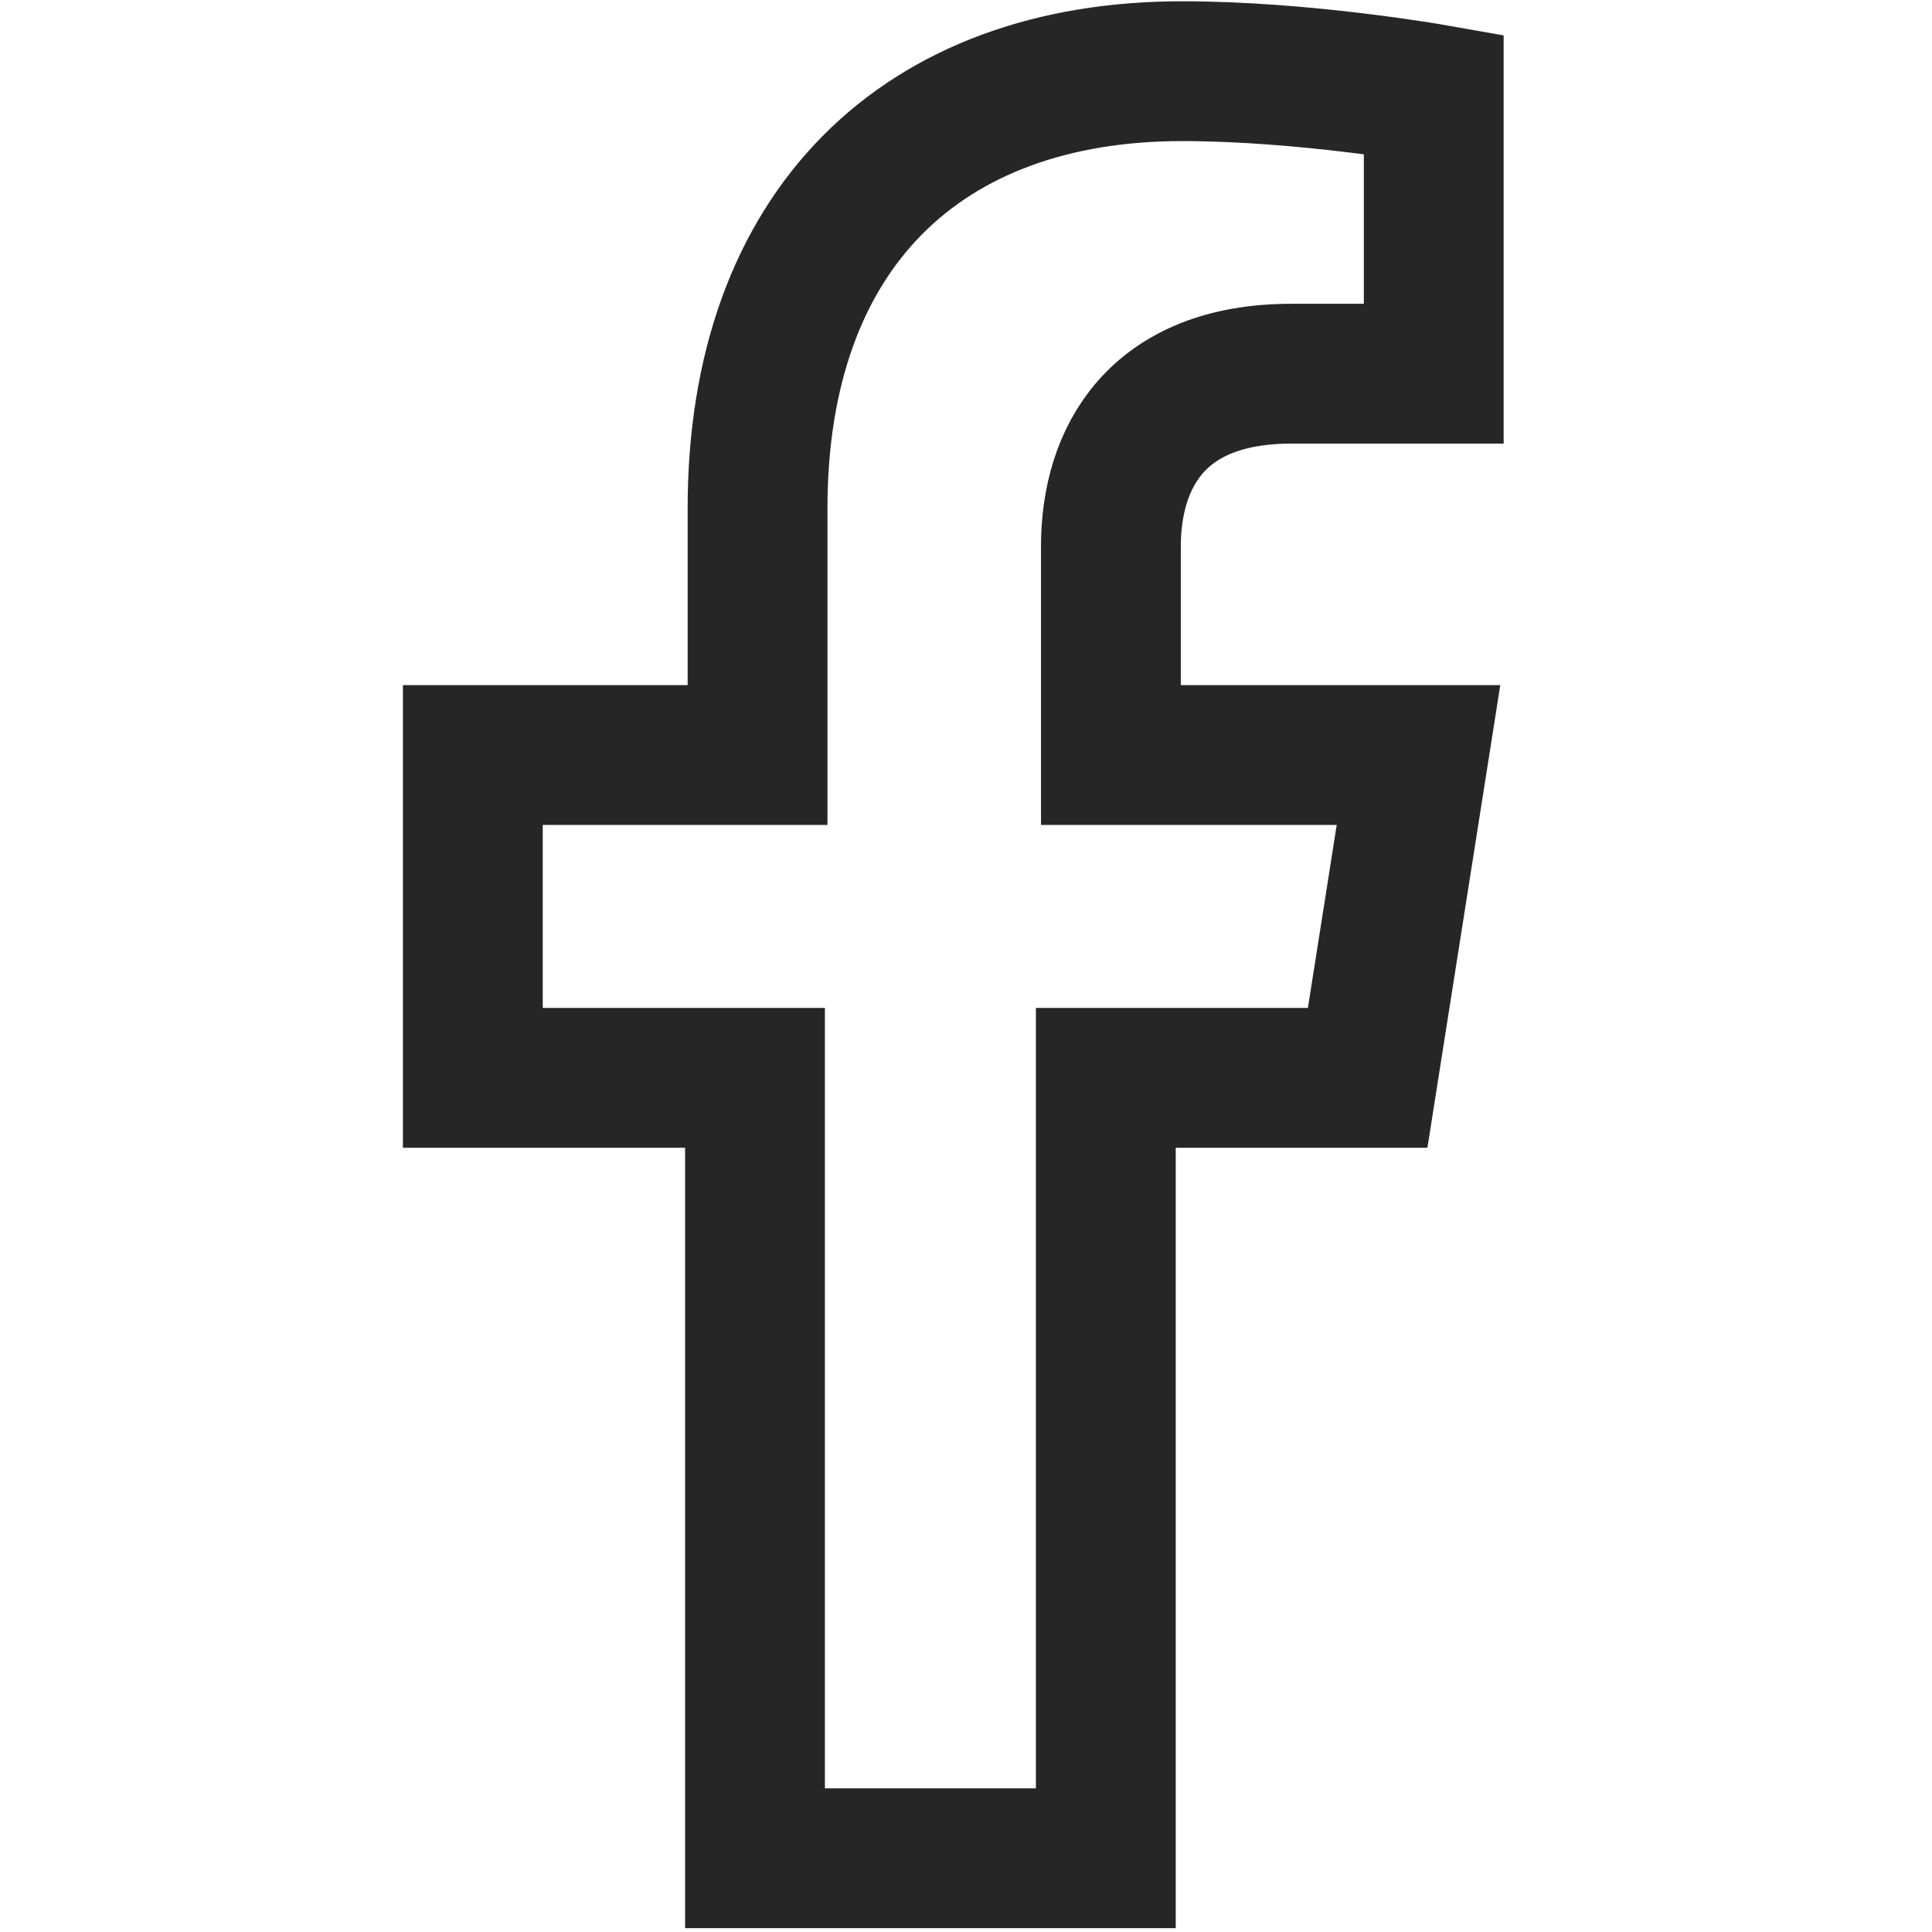
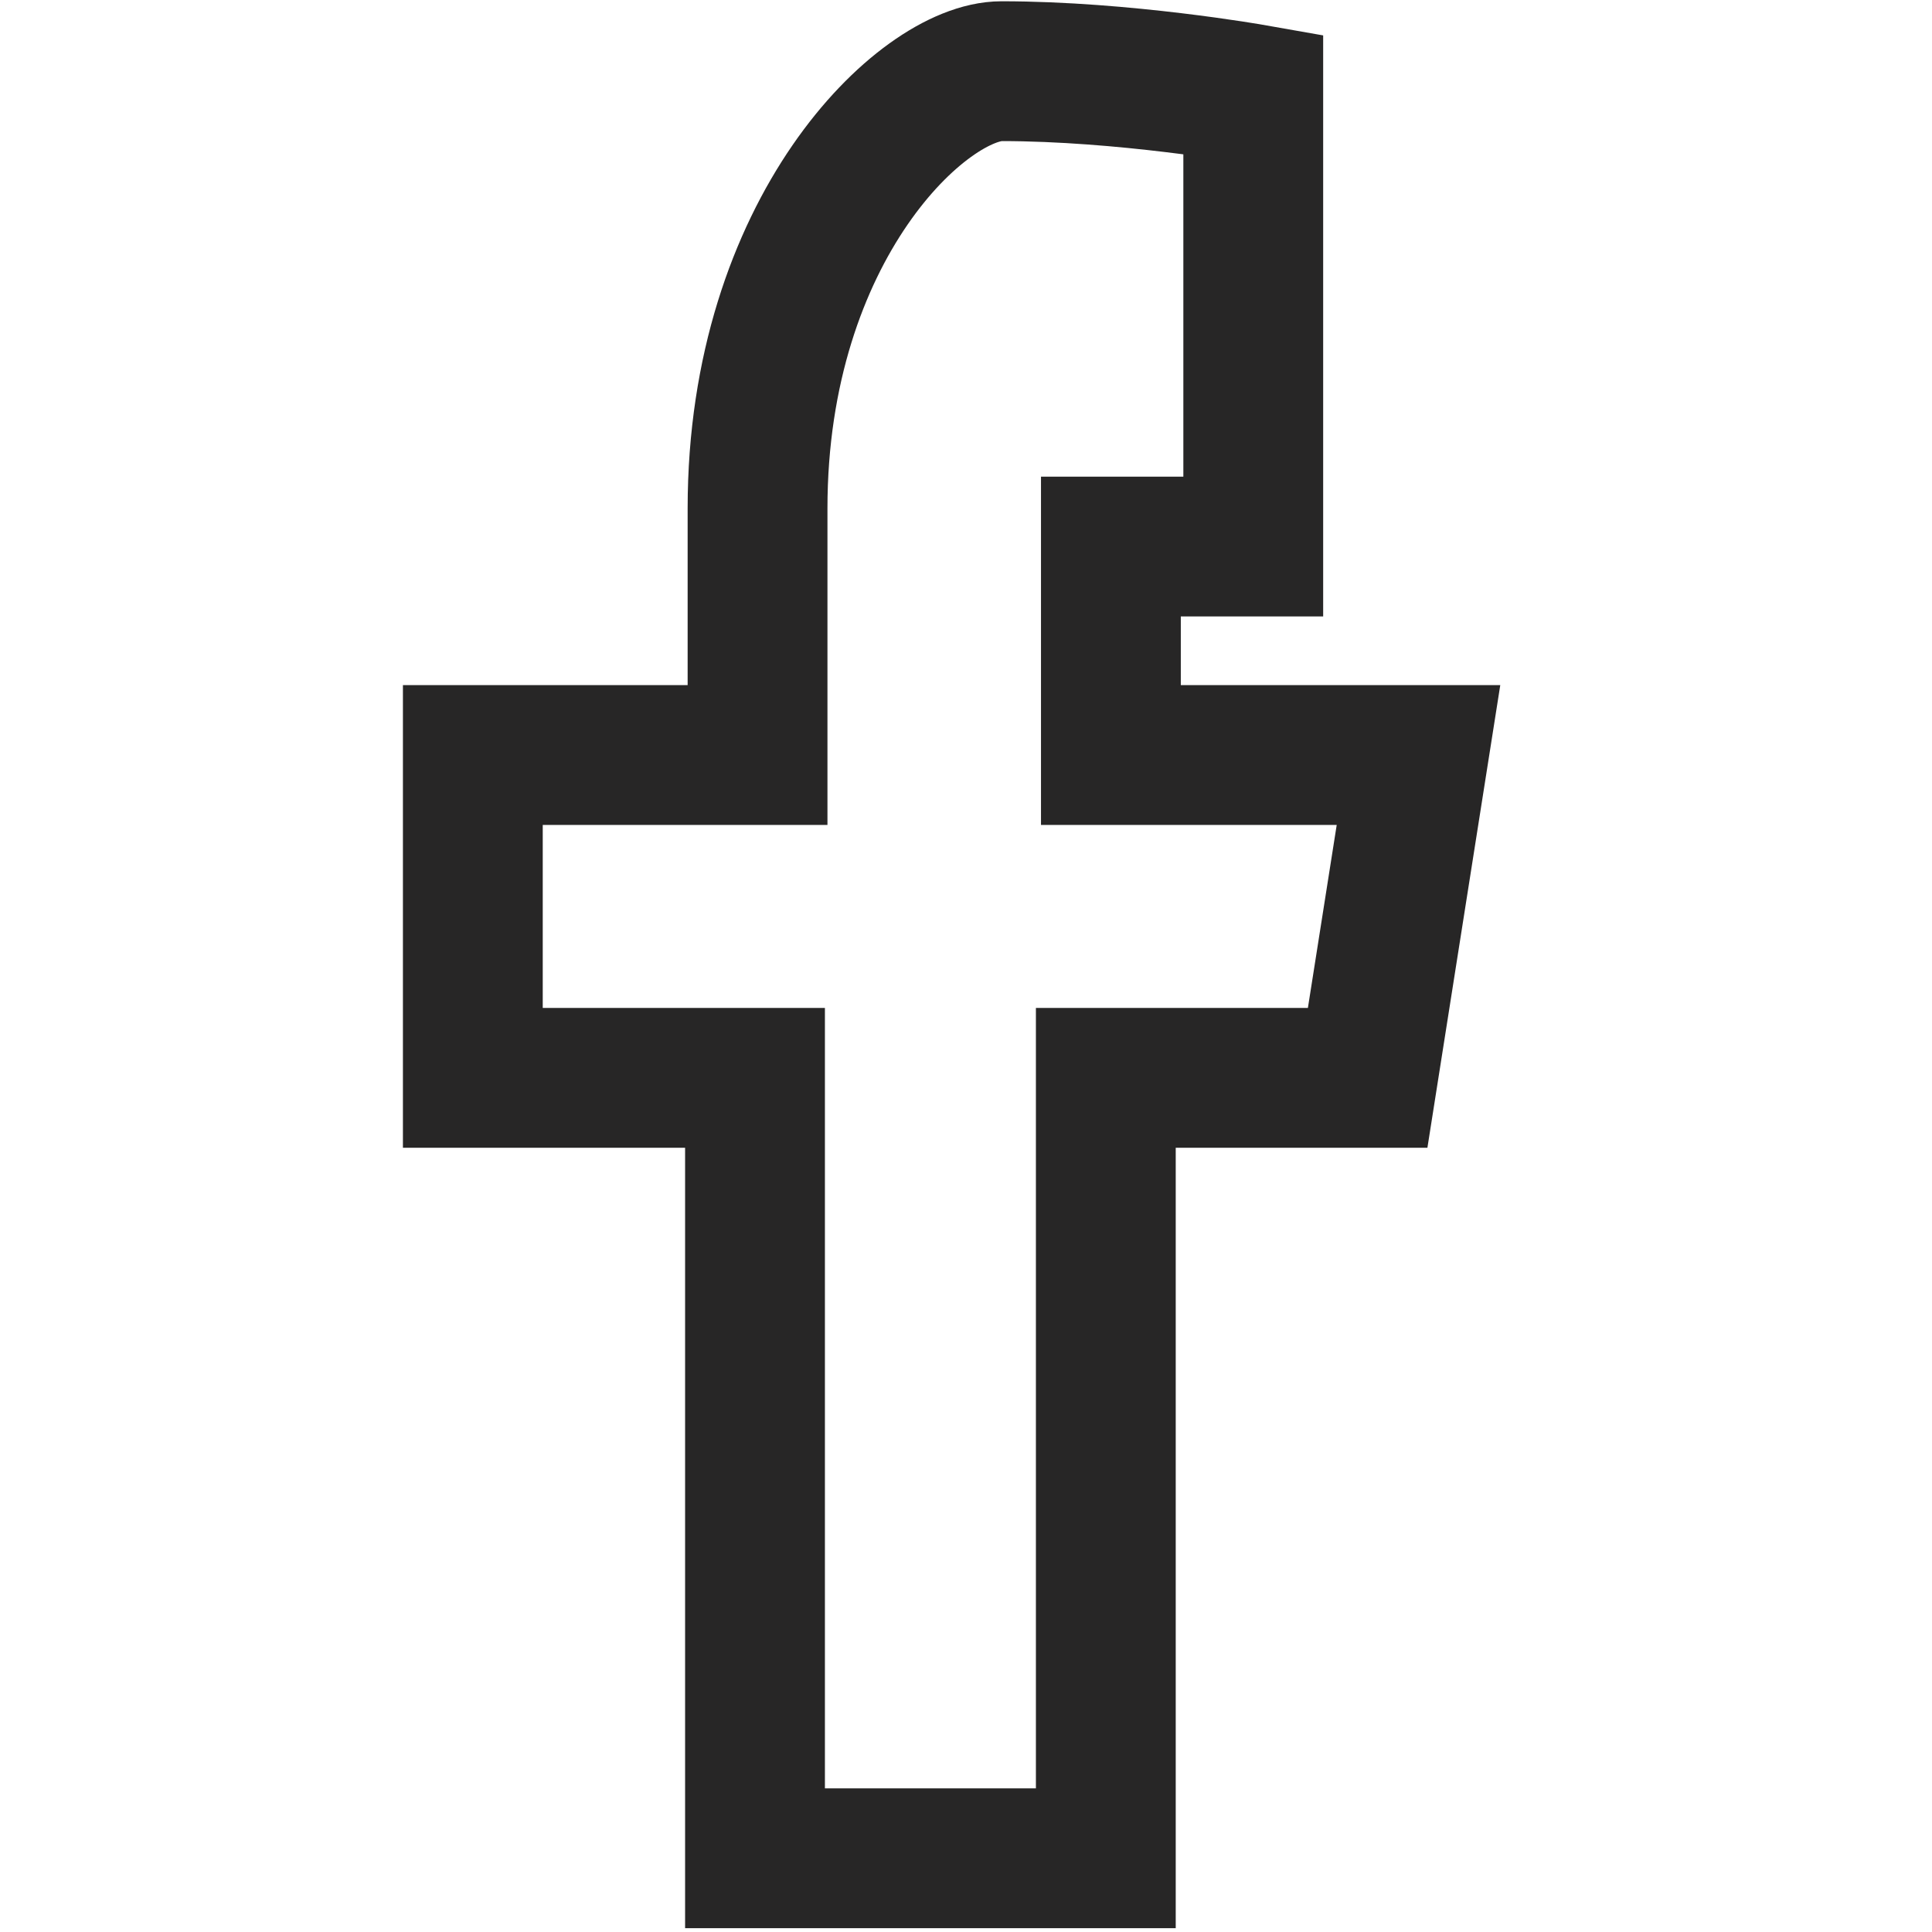
<svg xmlns="http://www.w3.org/2000/svg" version="1.1" id="Layer_1" x="0px" y="0px" viewBox="0 0 76 76" style="enable-background:new 0 0 76 76;" xml:space="preserve">
  <style type="text/css">
	.st0{fill:none;stroke:#272626;stroke-width:5.5;stroke-miterlimit:10;}
</style>
-   <path class="st0" d="M53.8,42.4l2-12.7H43.7v-8.2c0-3.5,1.8-6.8,7.1-6.8h5.6V3.7c0,0-5.1-0.9-9.9-0.9C36.3,2.8,29.8,9,29.8,20v9.7  H18.6v12.7h11.1v30.7h13.8V42.4H53.8z" />
+   <path class="st0" d="M53.8,42.4l2-12.7H43.7v-8.2h5.6V3.7c0,0-5.1-0.9-9.9-0.9C36.3,2.8,29.8,9,29.8,20v9.7  H18.6v12.7h11.1v30.7h13.8V42.4H53.8z" />
</svg>